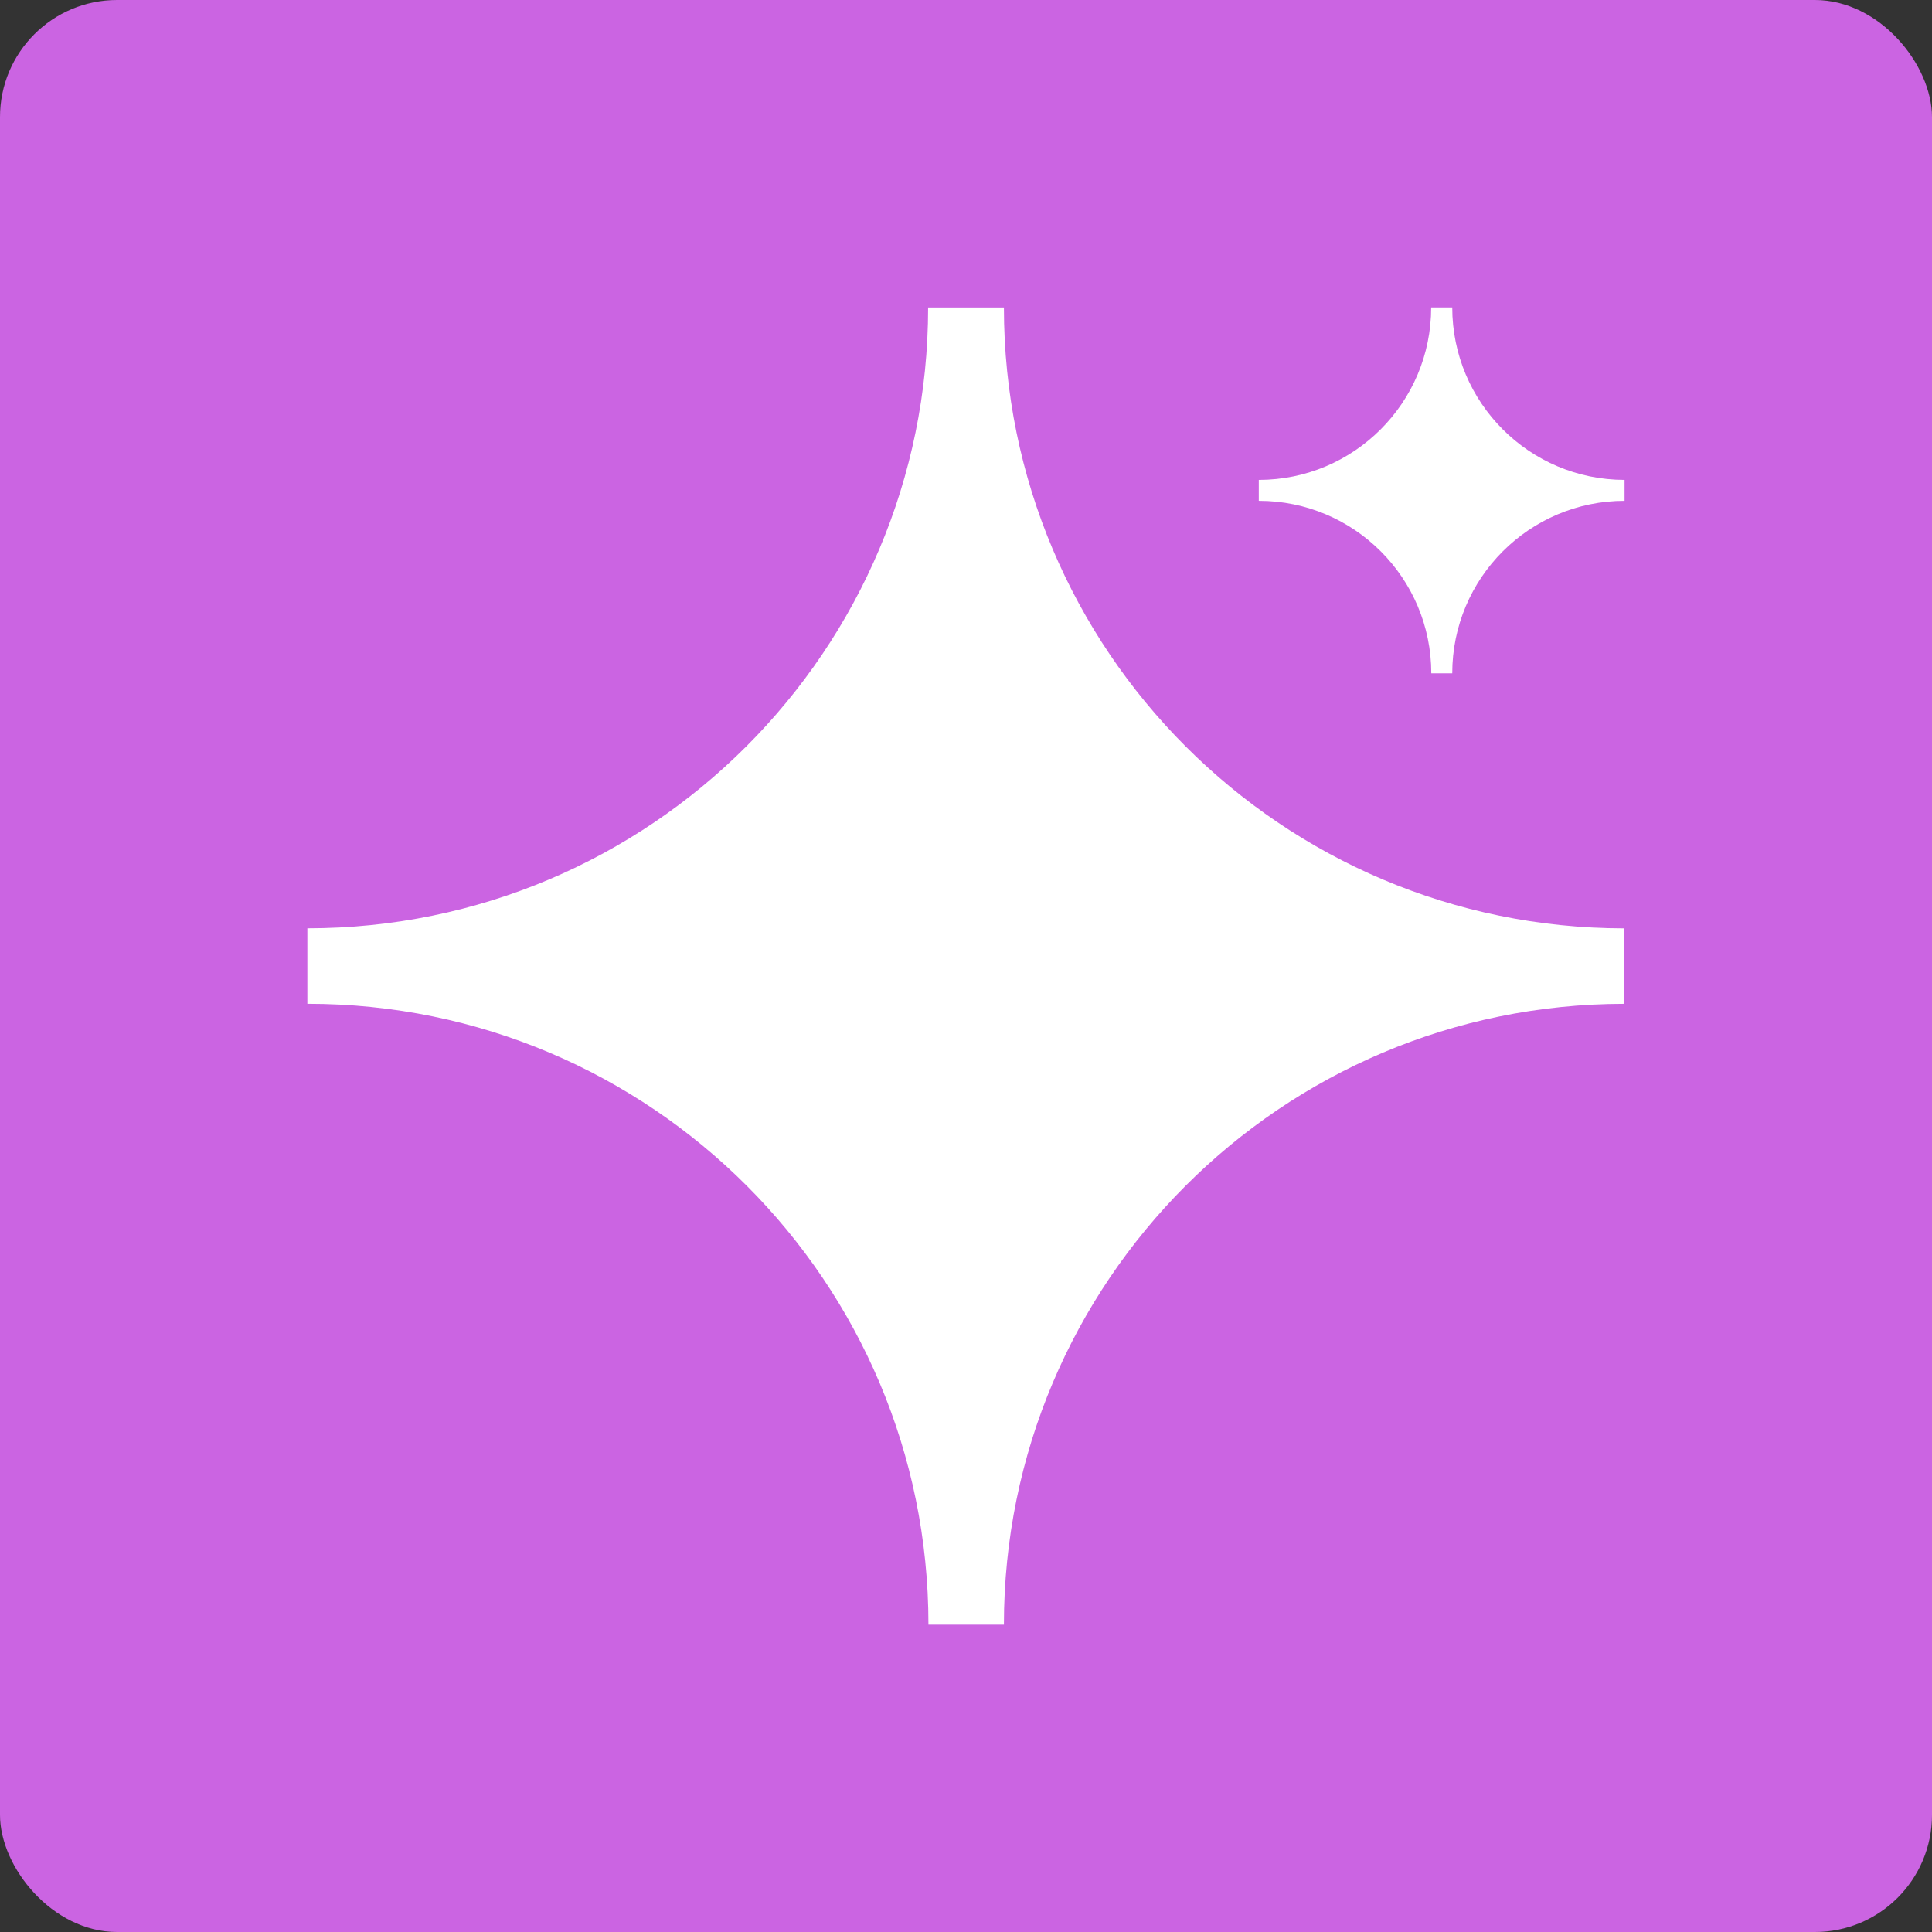
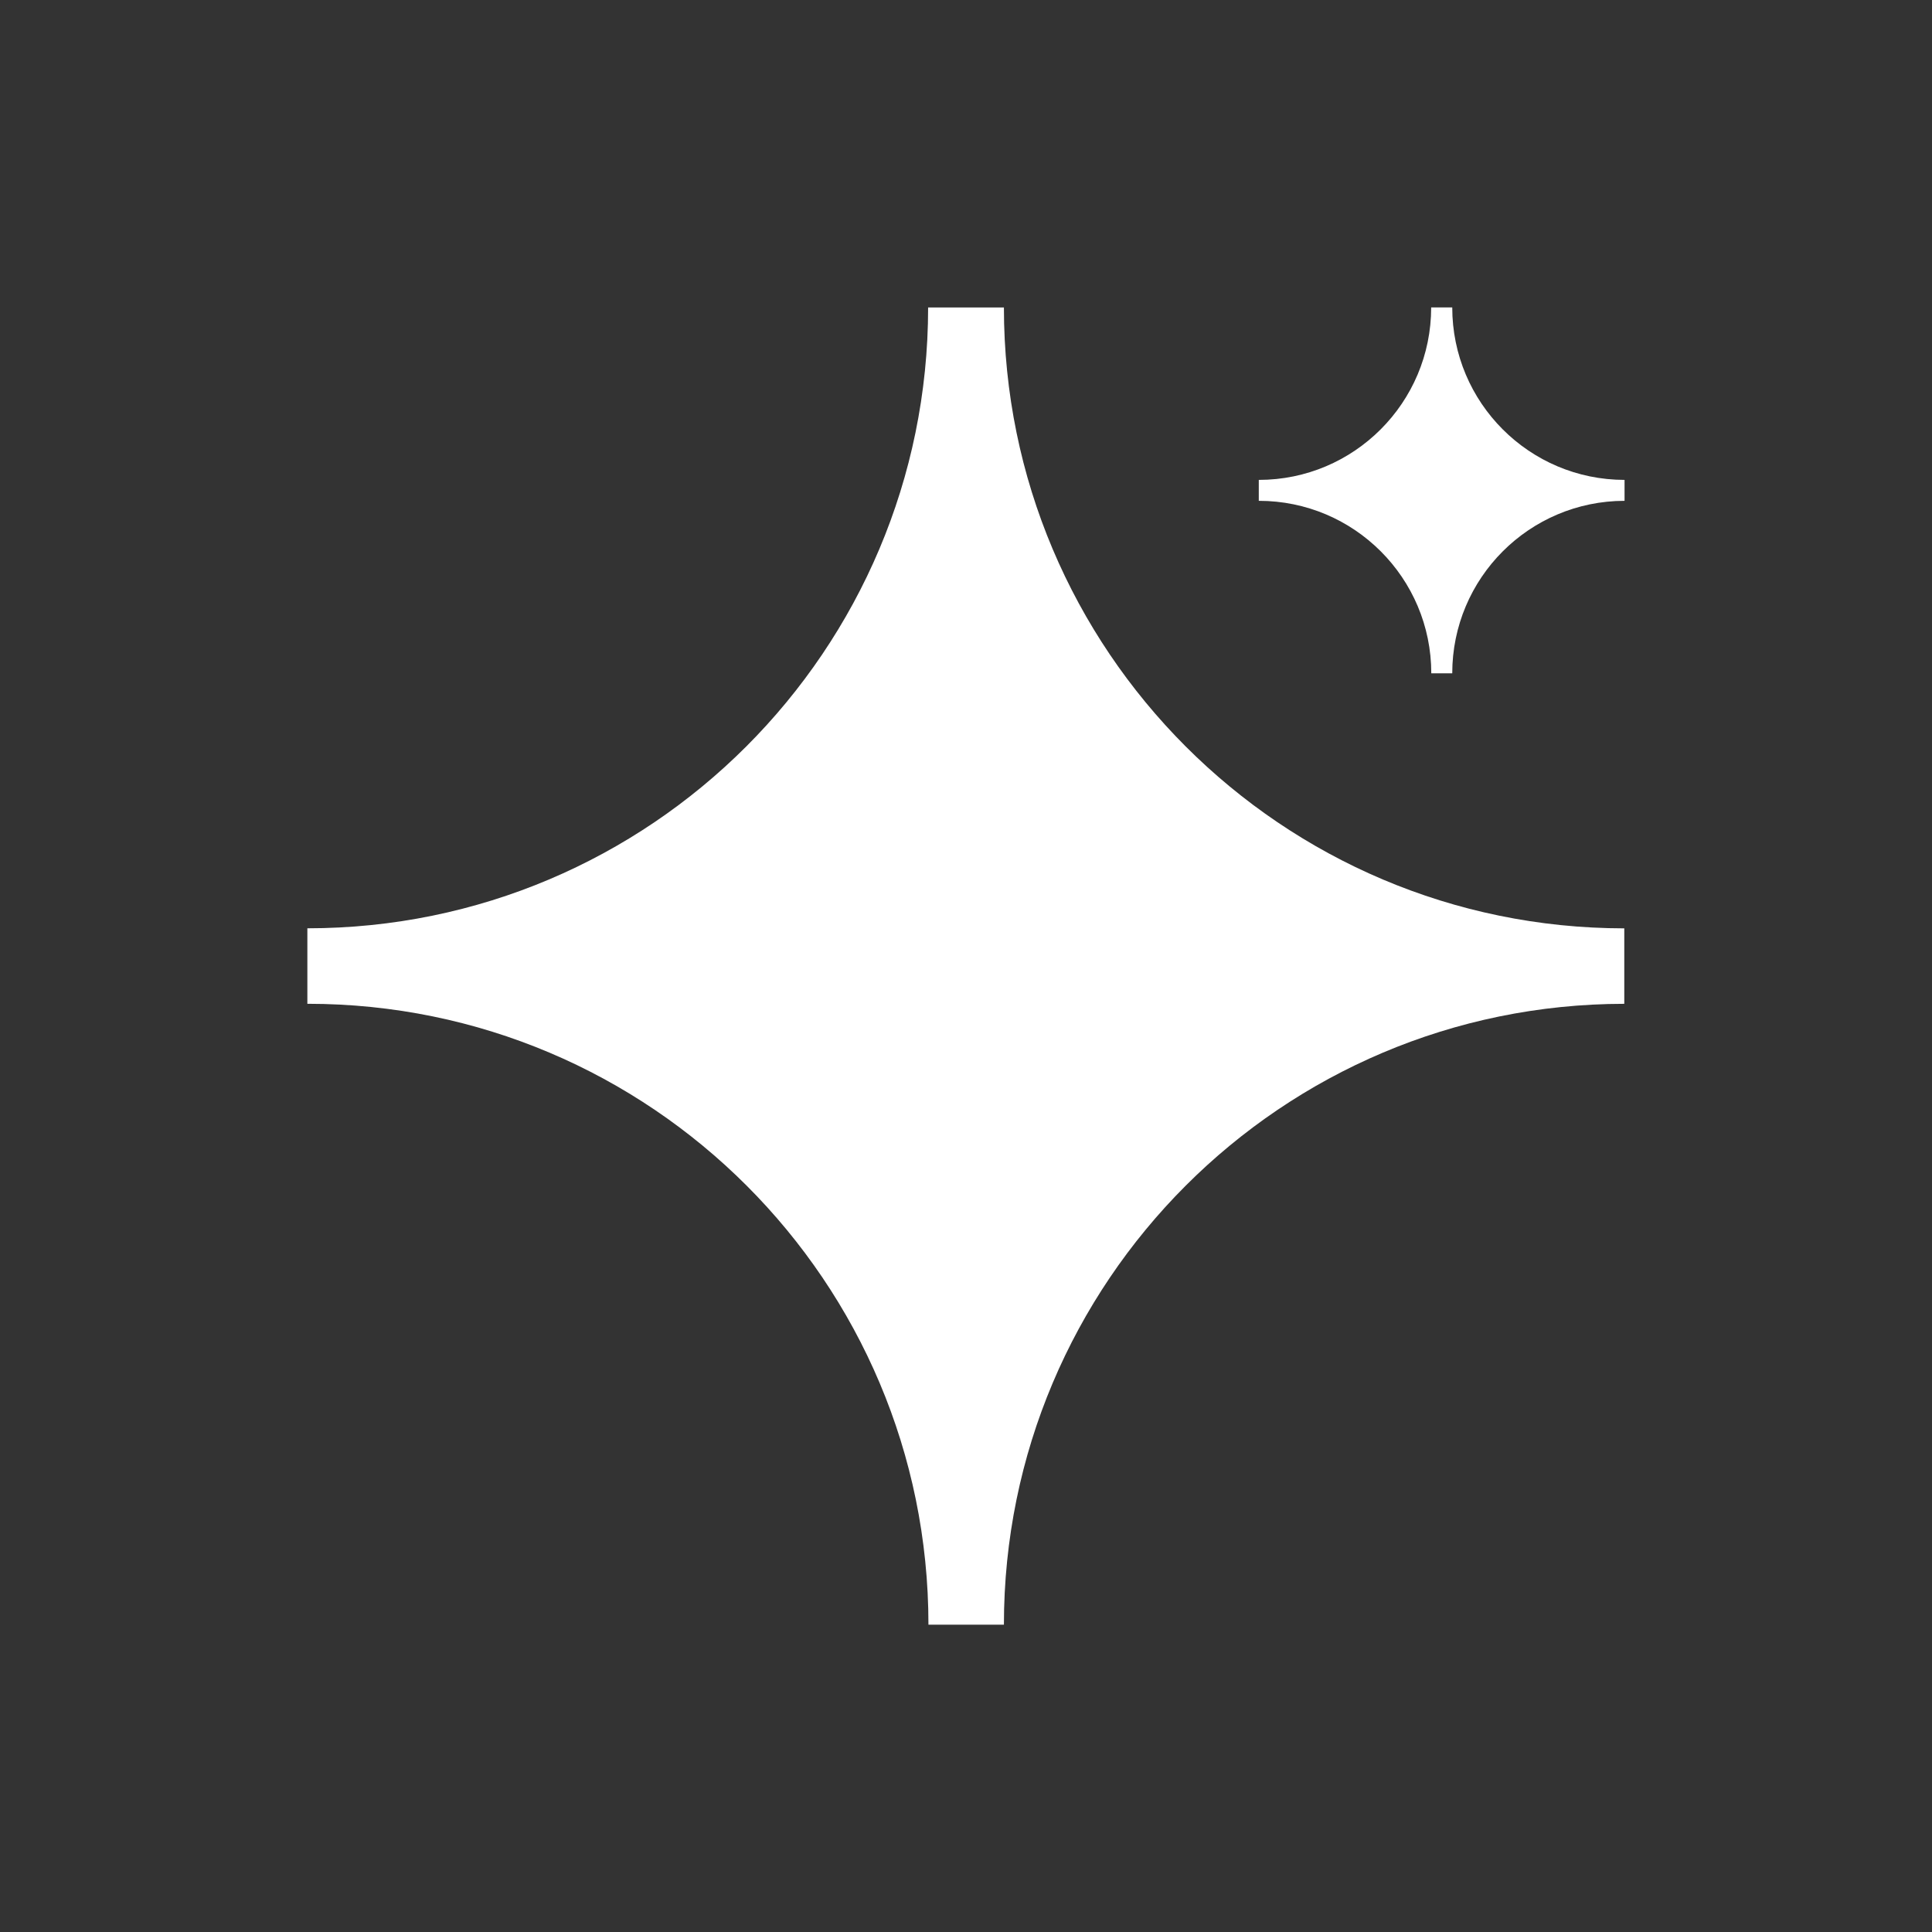
<svg xmlns="http://www.w3.org/2000/svg" width="66" height="66" viewBox="0 0 66 66" fill="none">
  <rect x="0" y="0" width="66" height="66" fill="#333333" stroke="none" />
-   <rect width="66" height="66" rx="4" fill="#CB64E2" />
  <path d="M10.5 31.712V34.291C10.5 34.291 10.508 34.291 10.512 34.291C22.224 34.291 31.717 43.787 31.717 55.502H34.295C34.295 43.791 43.782 34.298 55.488 34.292V31.714C43.782 31.707 34.295 22.213 34.295 10.503H31.706C31.705 22.216 22.211 31.712 10.5 31.712Z" fill="white" />
  <path d="M43.002 16.394V17.109H43.005C46.257 17.109 48.895 19.747 48.895 23.002H49.611C49.611 19.749 52.246 17.112 55.497 17.109V16.394C52.246 16.392 49.611 13.755 49.611 10.502H48.891C48.891 13.755 46.255 16.394 43.001 16.394H43.002Z" fill="white" />
</svg>